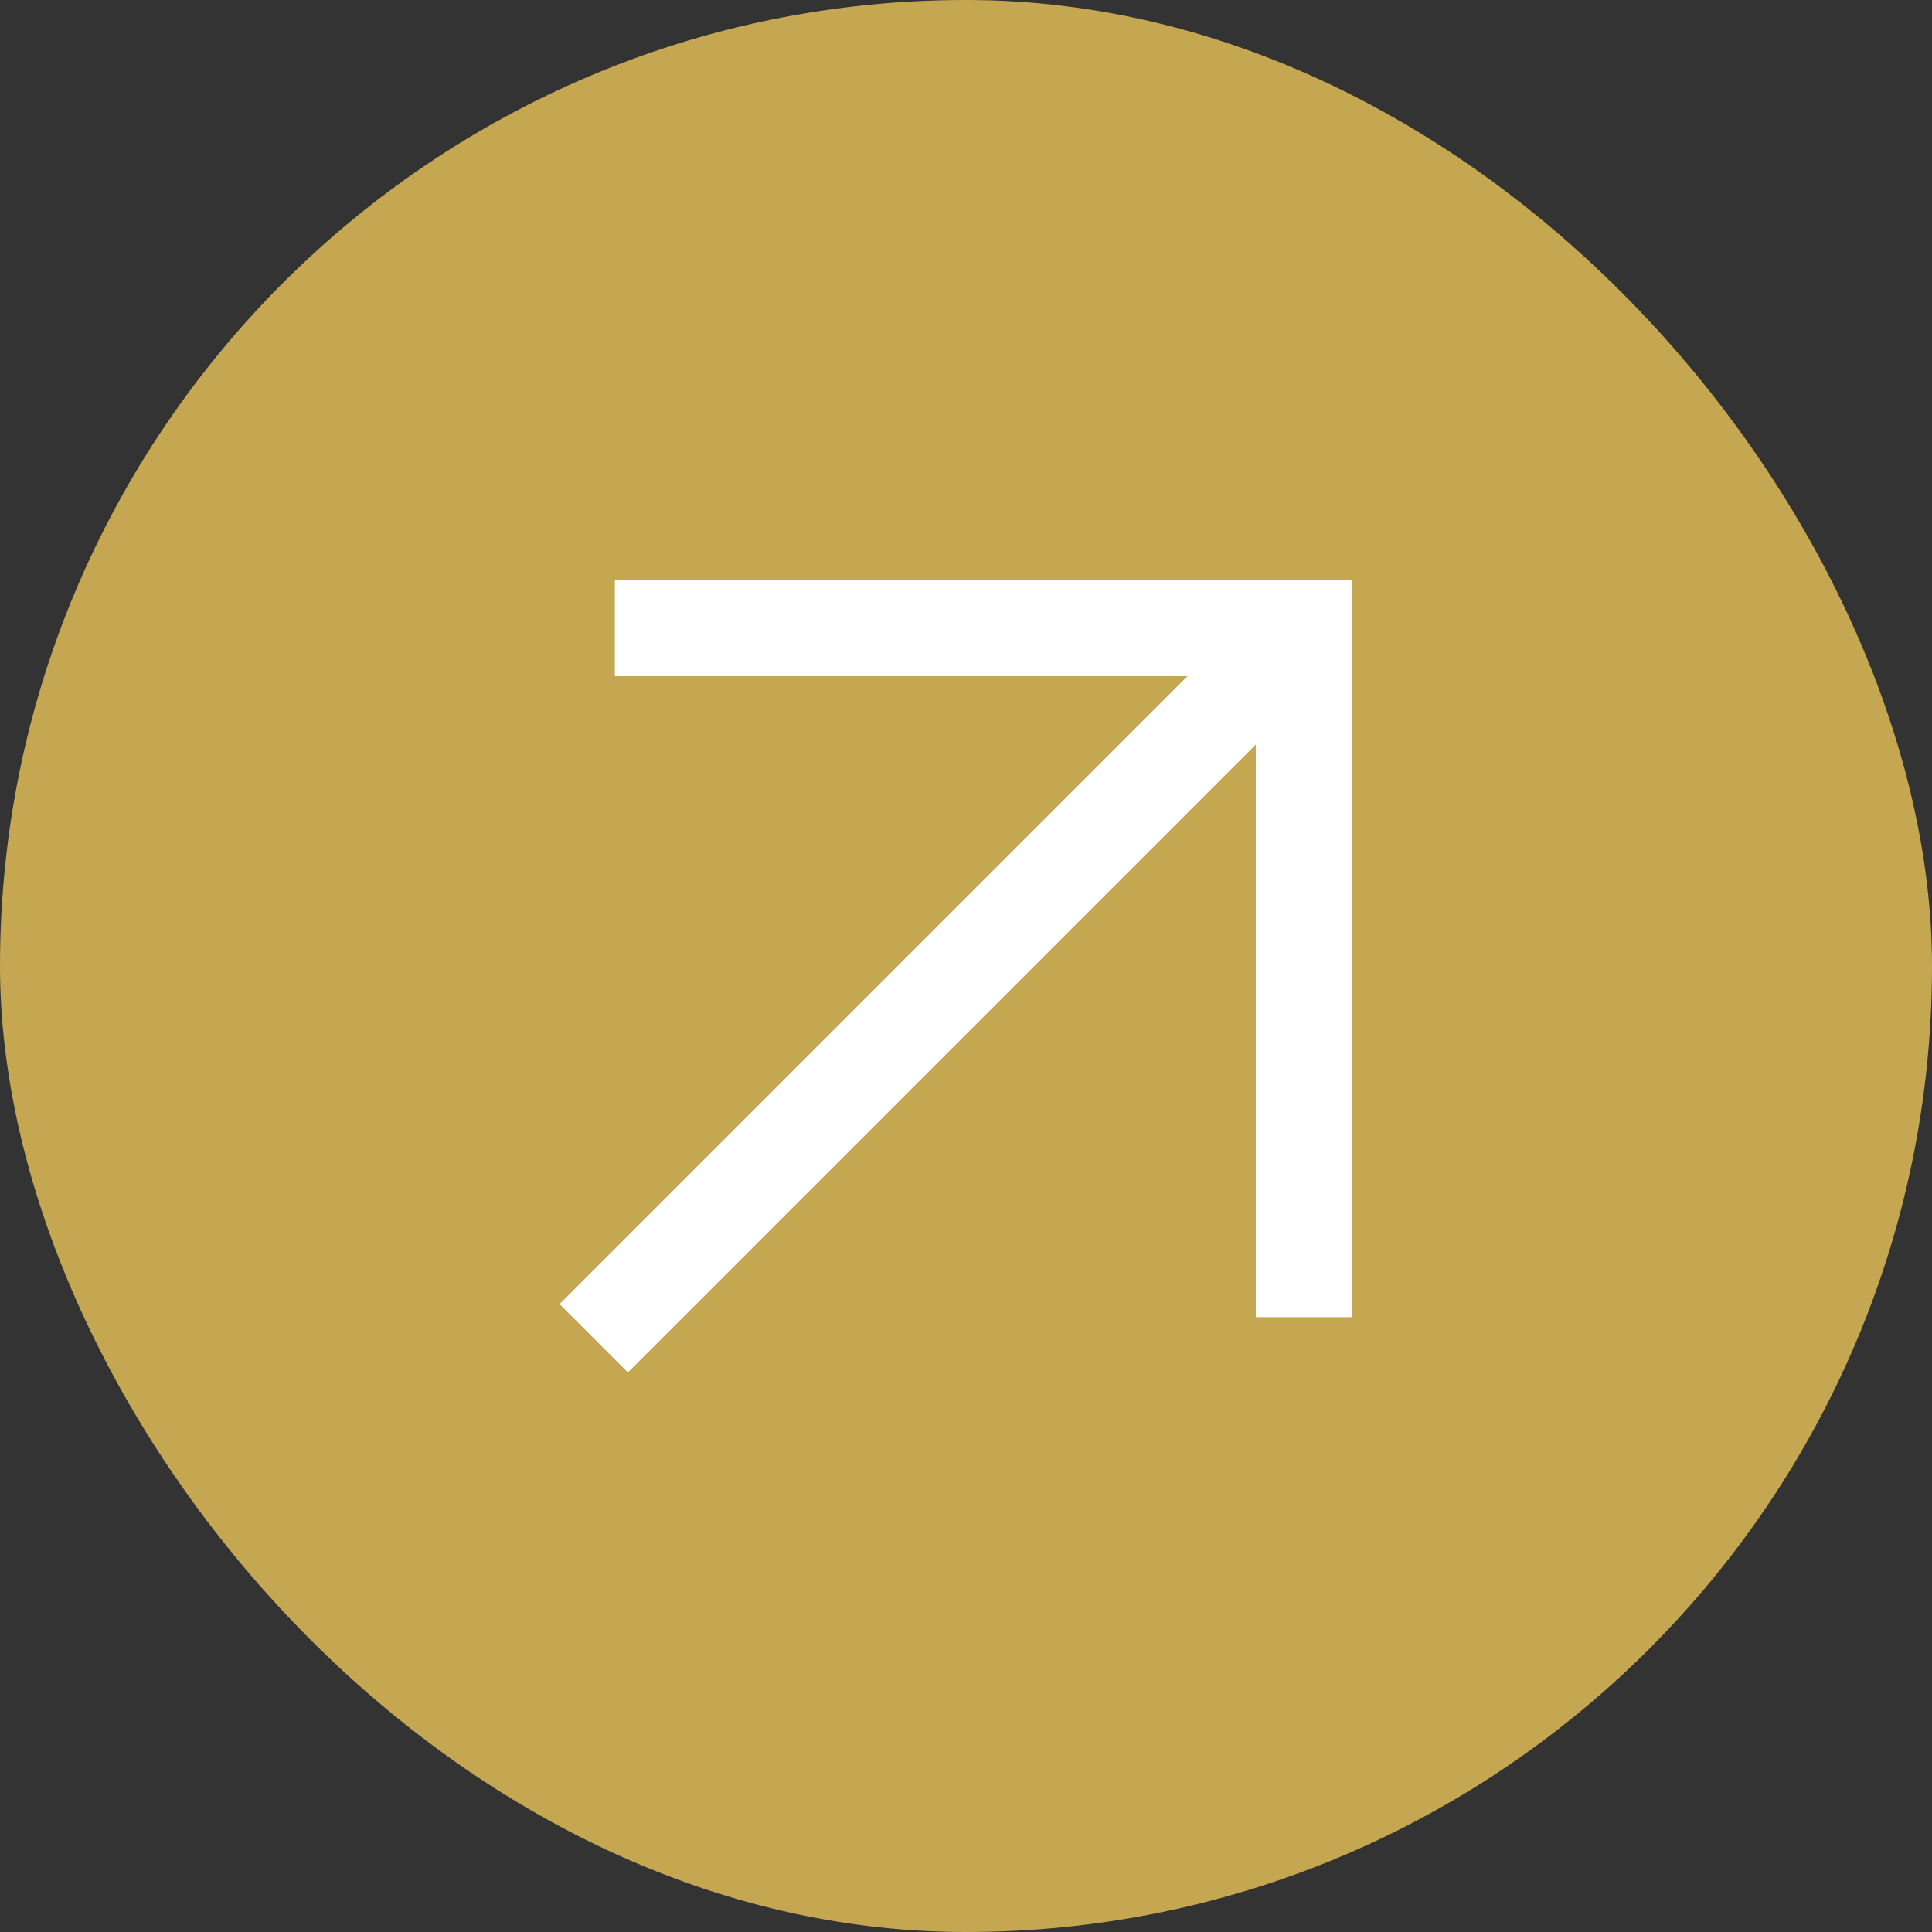
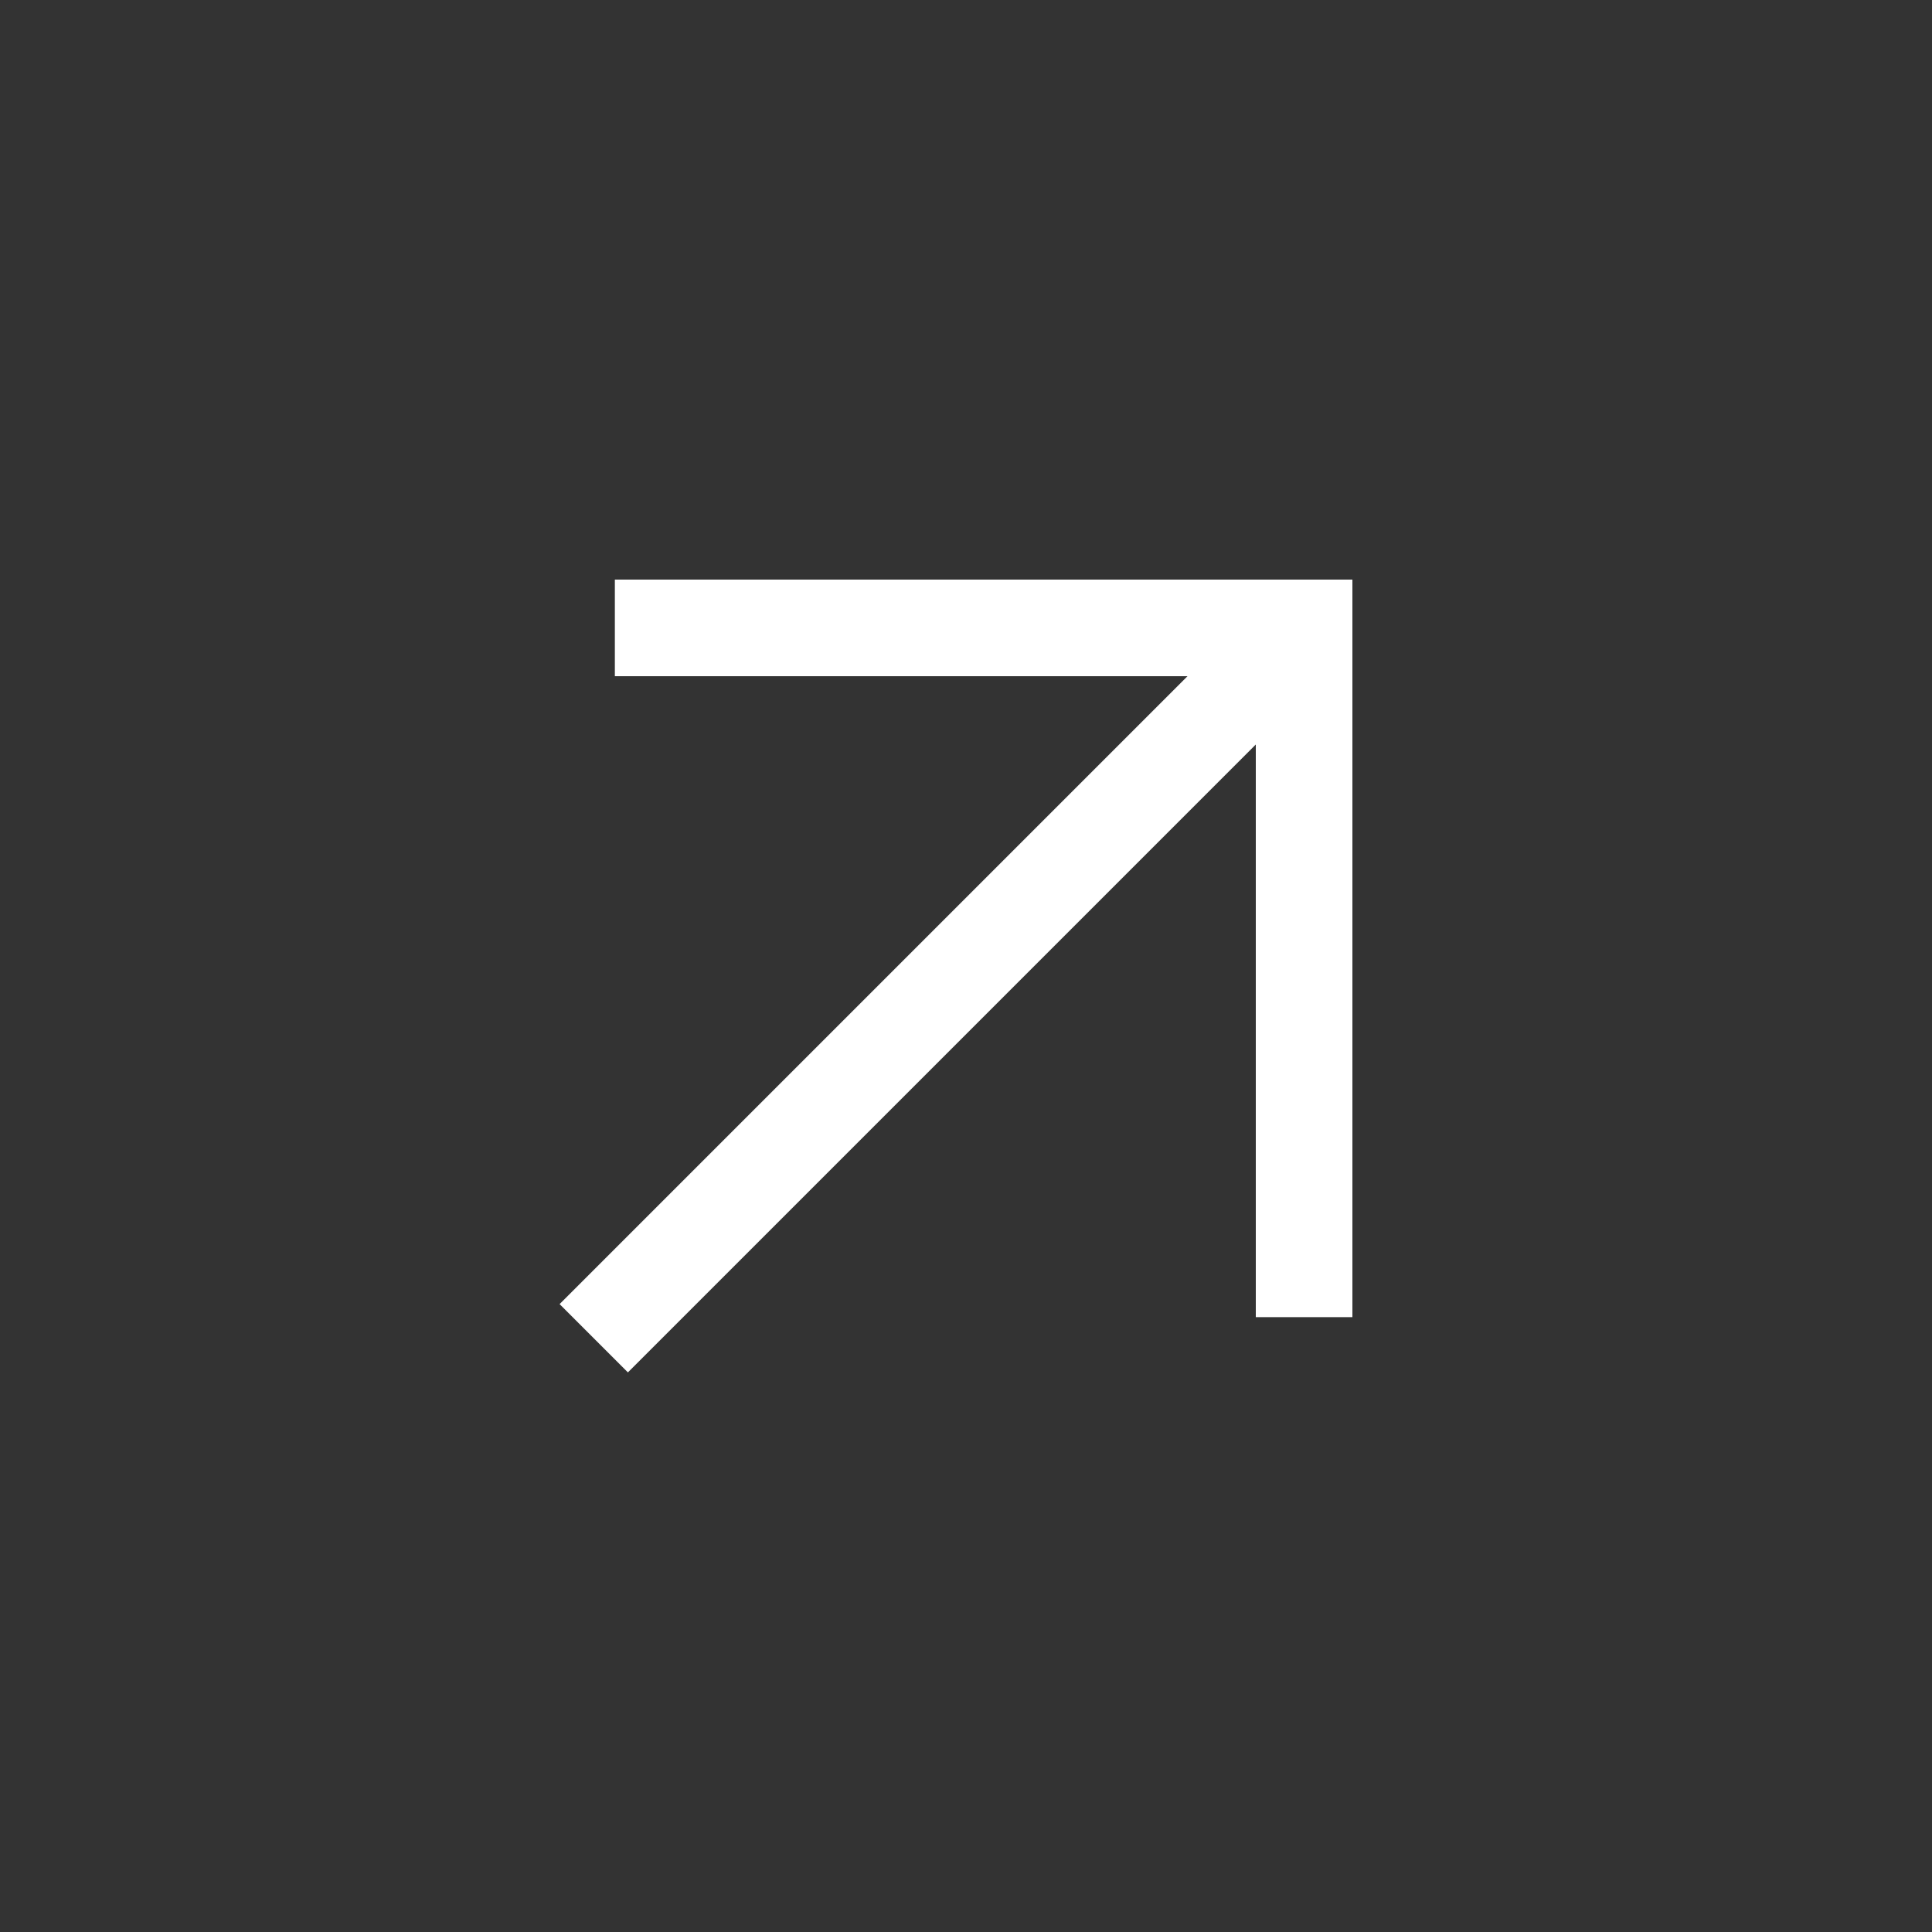
<svg xmlns="http://www.w3.org/2000/svg" width="40" height="40" viewBox="0 0 40 40" fill="none">
  <rect x="0" y="0" width="40" height="40" fill="#333333" stroke="none" />
-   <rect width="40" height="40" rx="20" fill="#C5A651" />
  <path d="M26 14L13 27" stroke="white" stroke-width="2" stroke-miterlimit="10" stroke-linecap="square" stroke-linejoin="round" />
  <path d="M27 26.27V13H13.73" stroke="white" stroke-width="2" stroke-miterlimit="10" stroke-linecap="square" />
</svg>